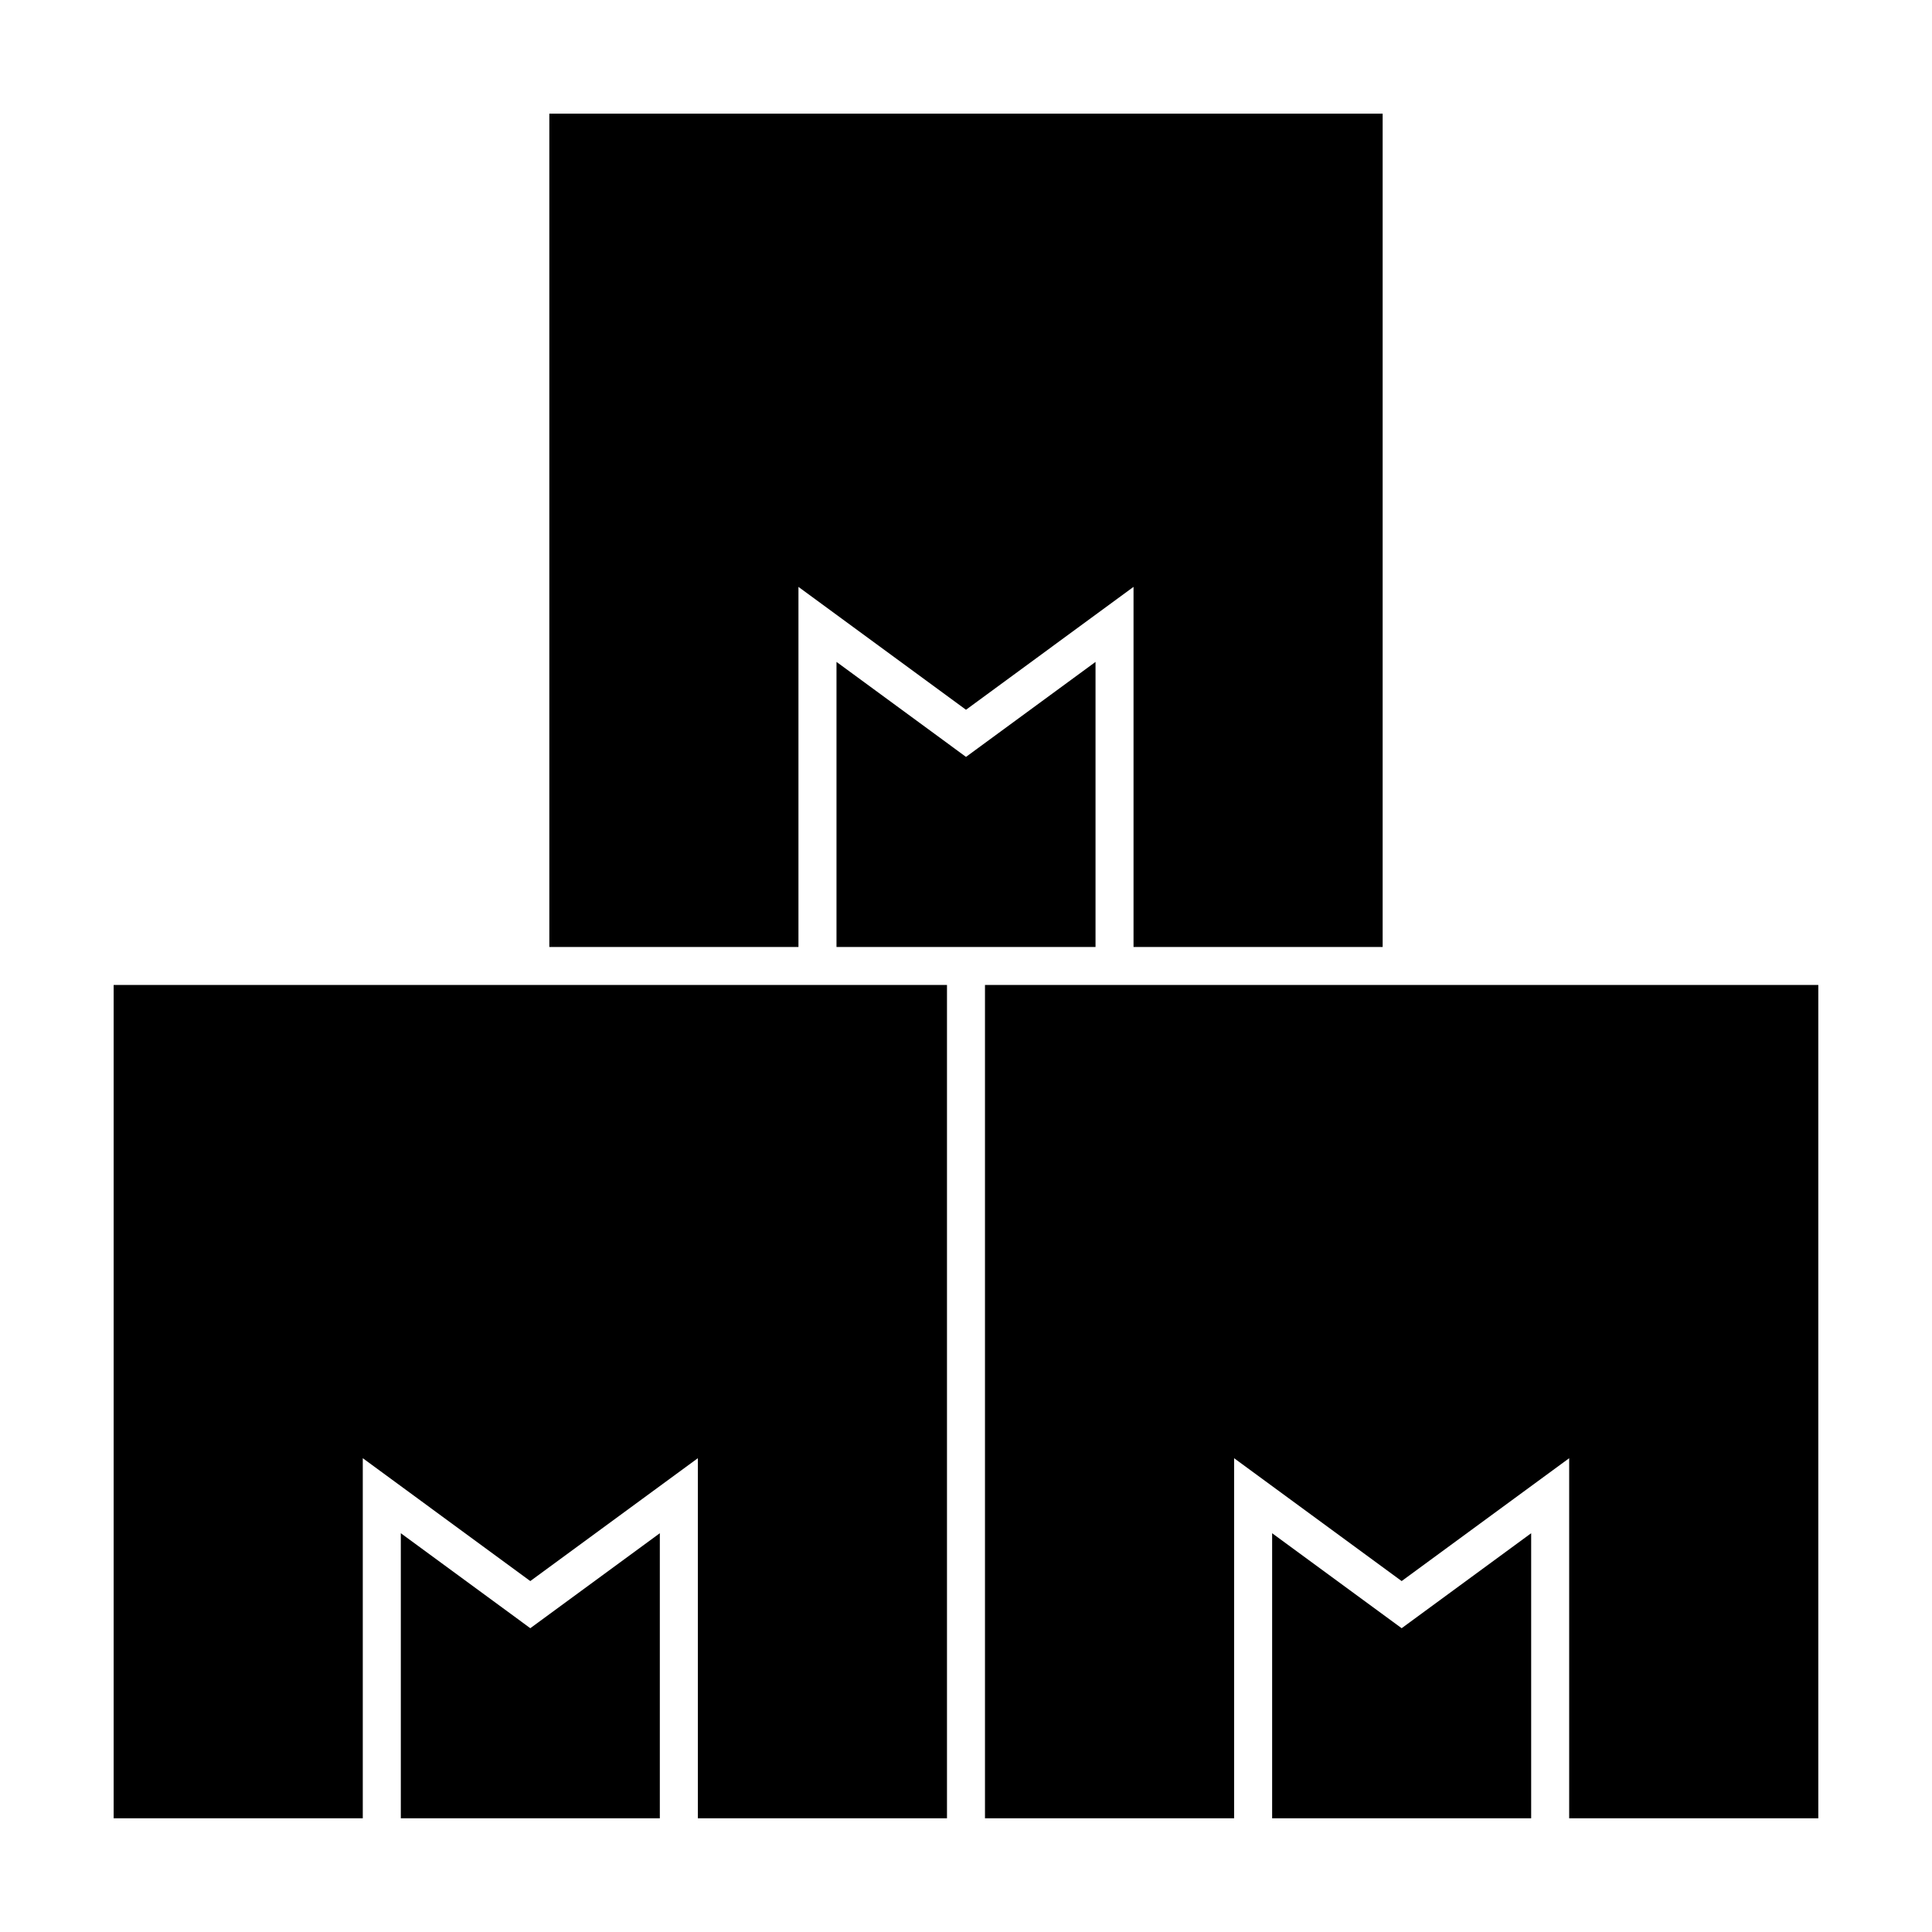
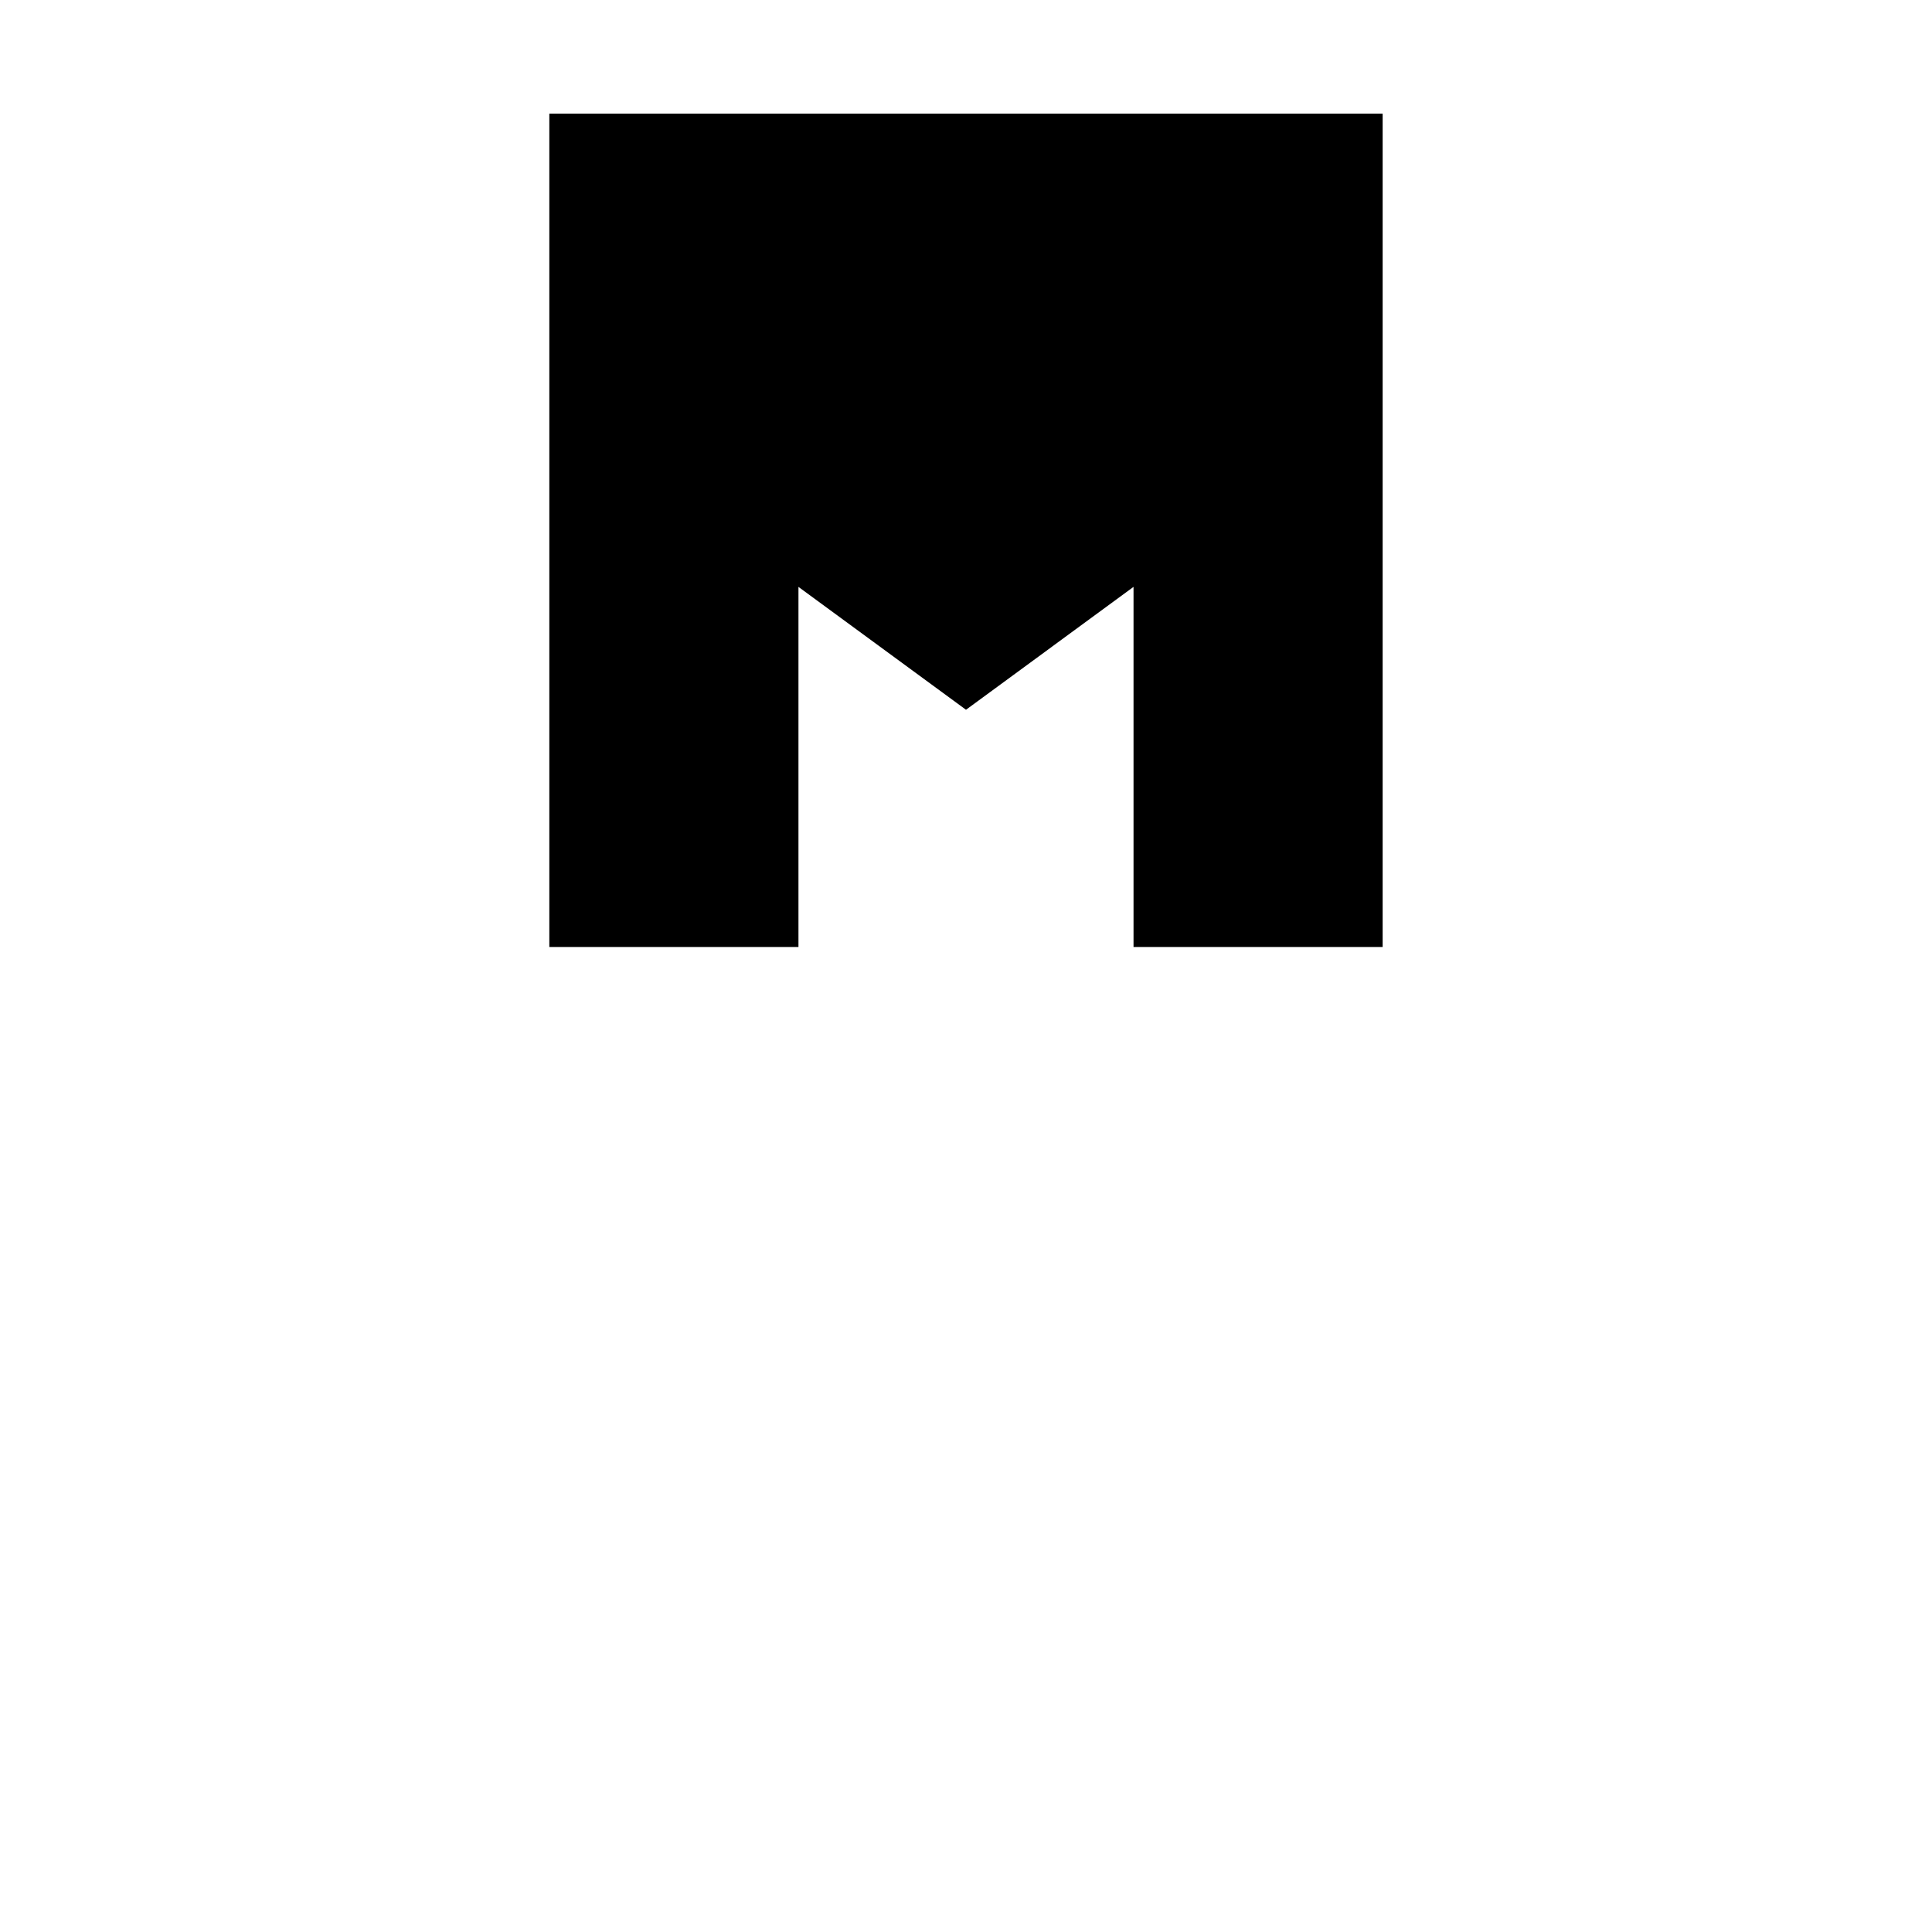
<svg xmlns="http://www.w3.org/2000/svg" fill="#000000" width="800px" height="800px" version="1.1" viewBox="144 144 512 512">
  <g>
-     <path d="m481.13 550.32v75.547h68.645v-75.547l-34.32 25.172z" />
-     <path d="m250.22 550.32v75.547h68.641v-75.547l-34.324 25.172z" />
-     <path d="m625.87 625.87v-220.84h-220.84v220.84h66.02v-95.43l44.402 32.559 44.395-32.559v95.43z" />
-     <path d="m365.68 319.41v75.547h68.645v-75.547l-34.324 25.172z" />
-     <path d="m394.96 625.87v-220.84h-220.84v220.84h66.02v-95.43l44.395 32.559 44.402-32.559v95.43z" />
    <path d="m355.6 299.53 44.398 32.562 44.398-32.562v95.434h66.02v-220.84h-220.84v220.84h66.023z" />
  </g>
</svg>